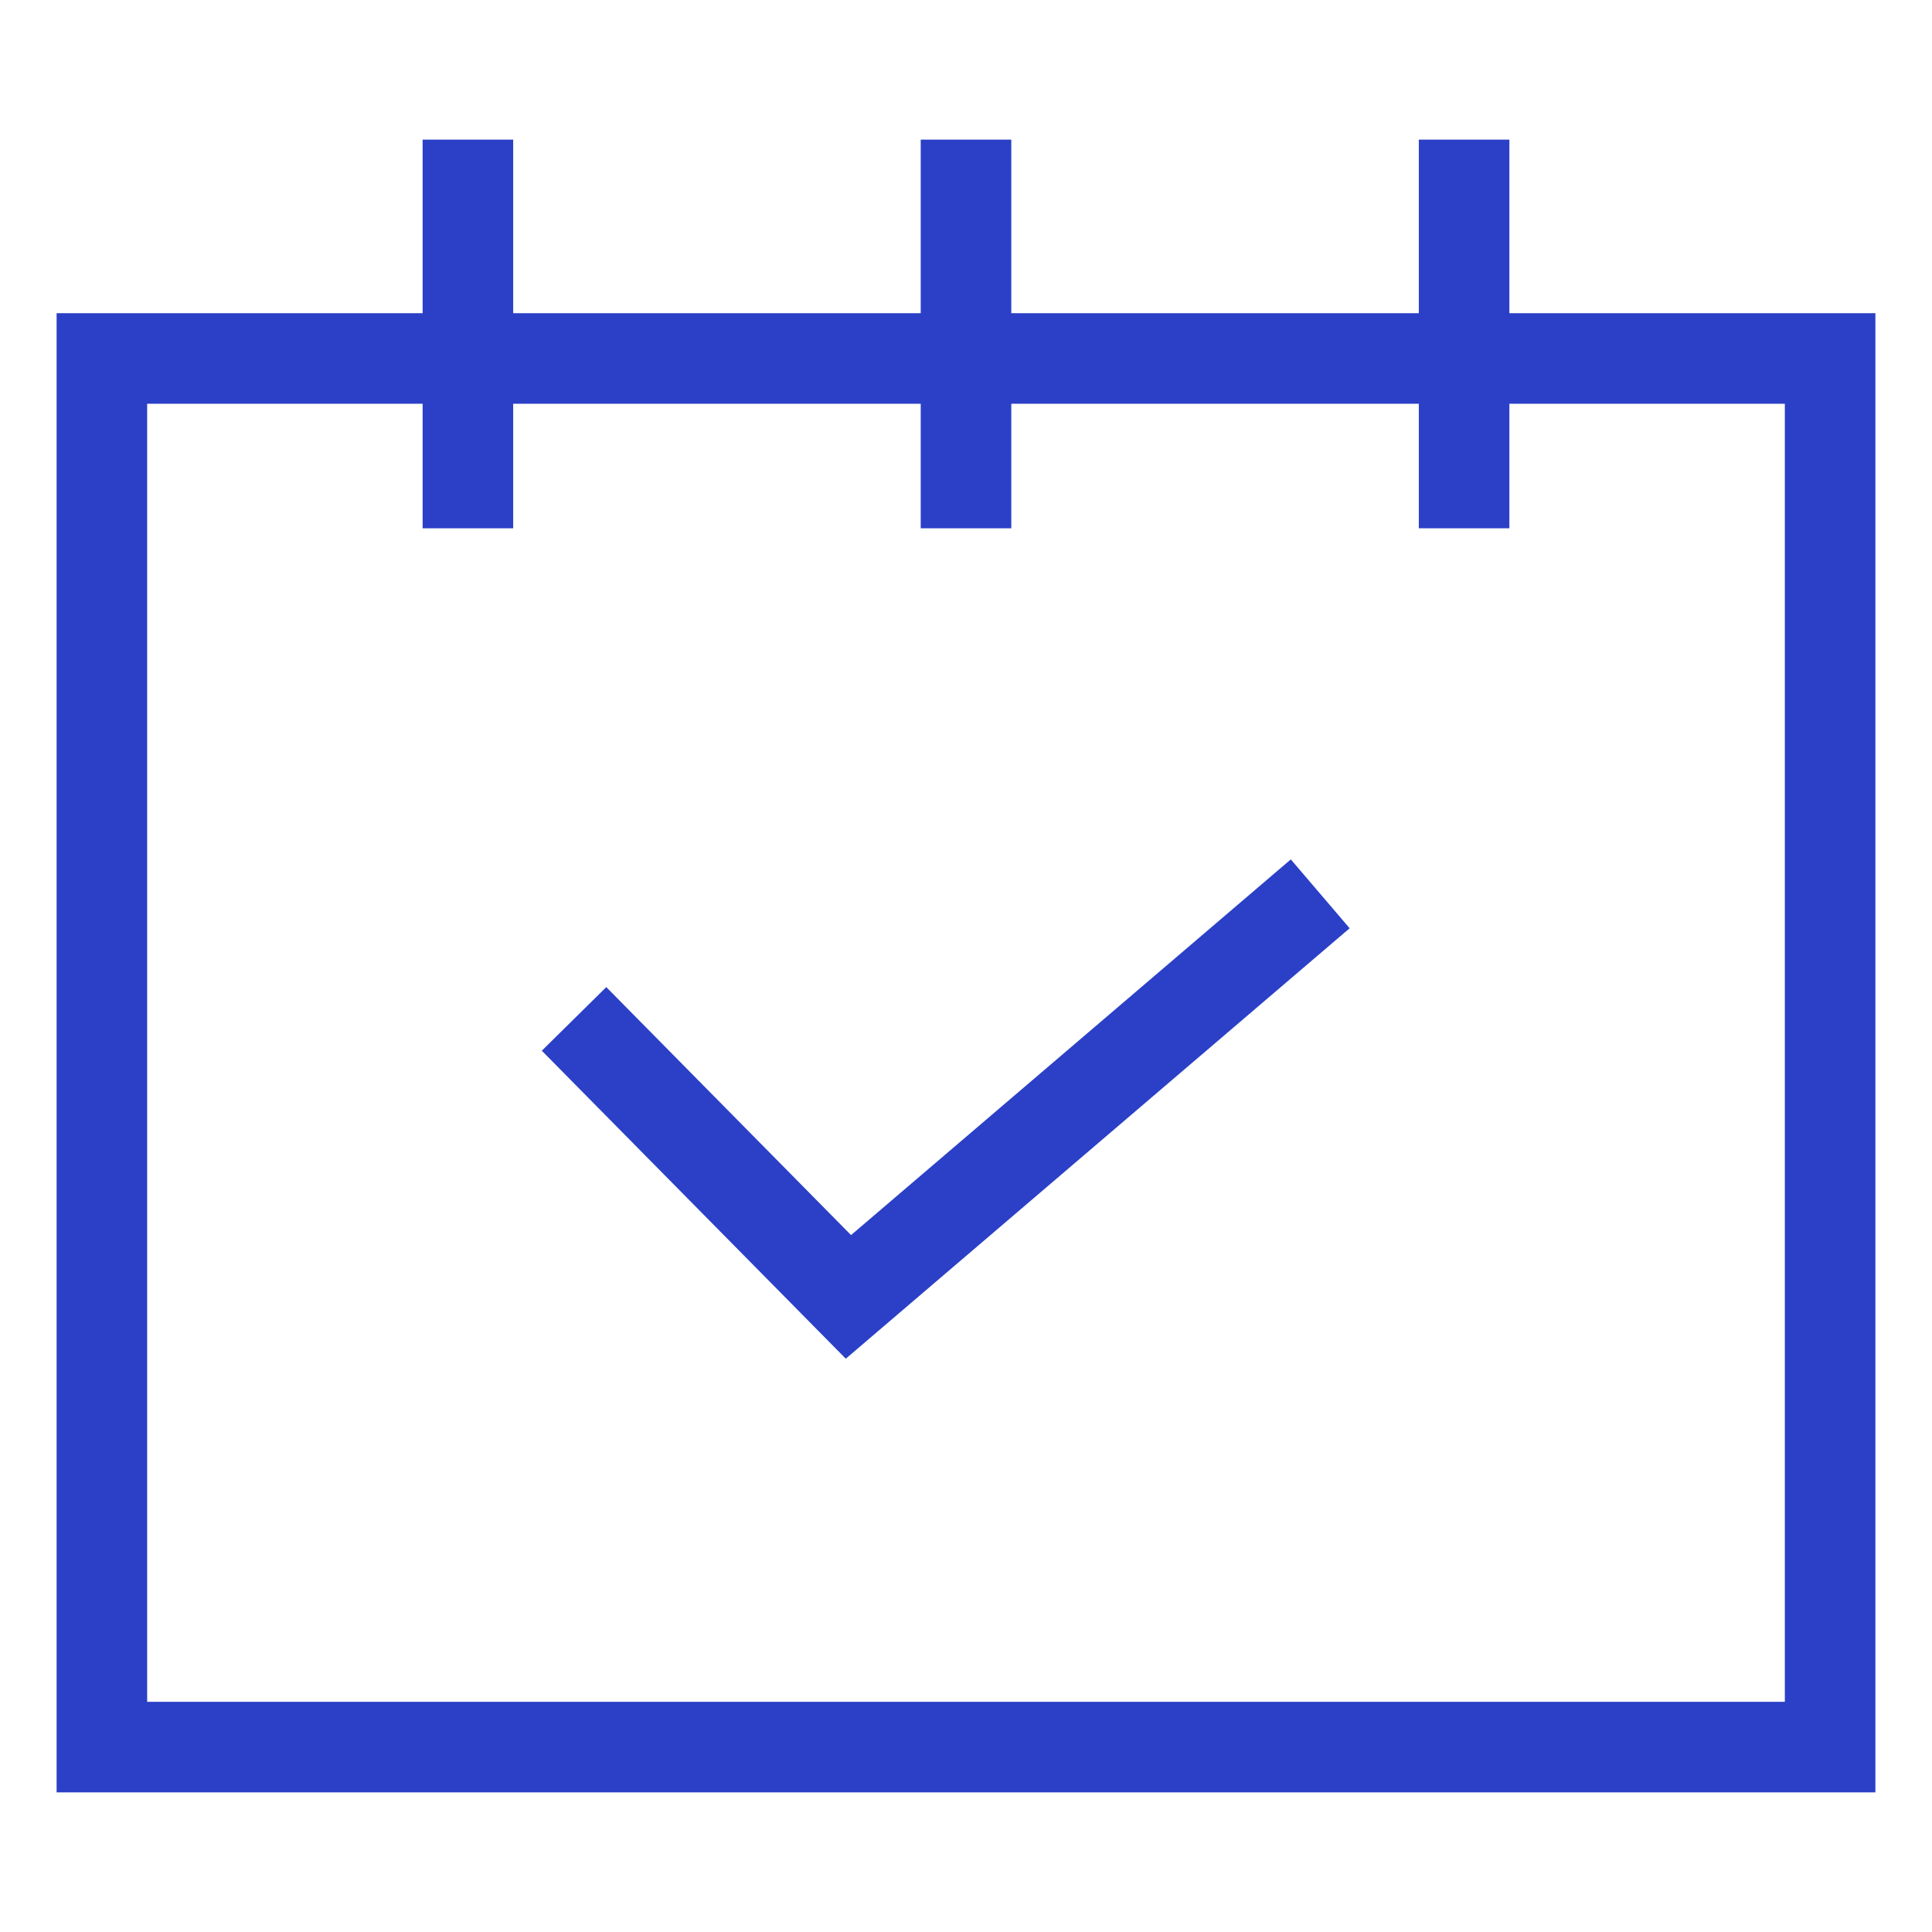
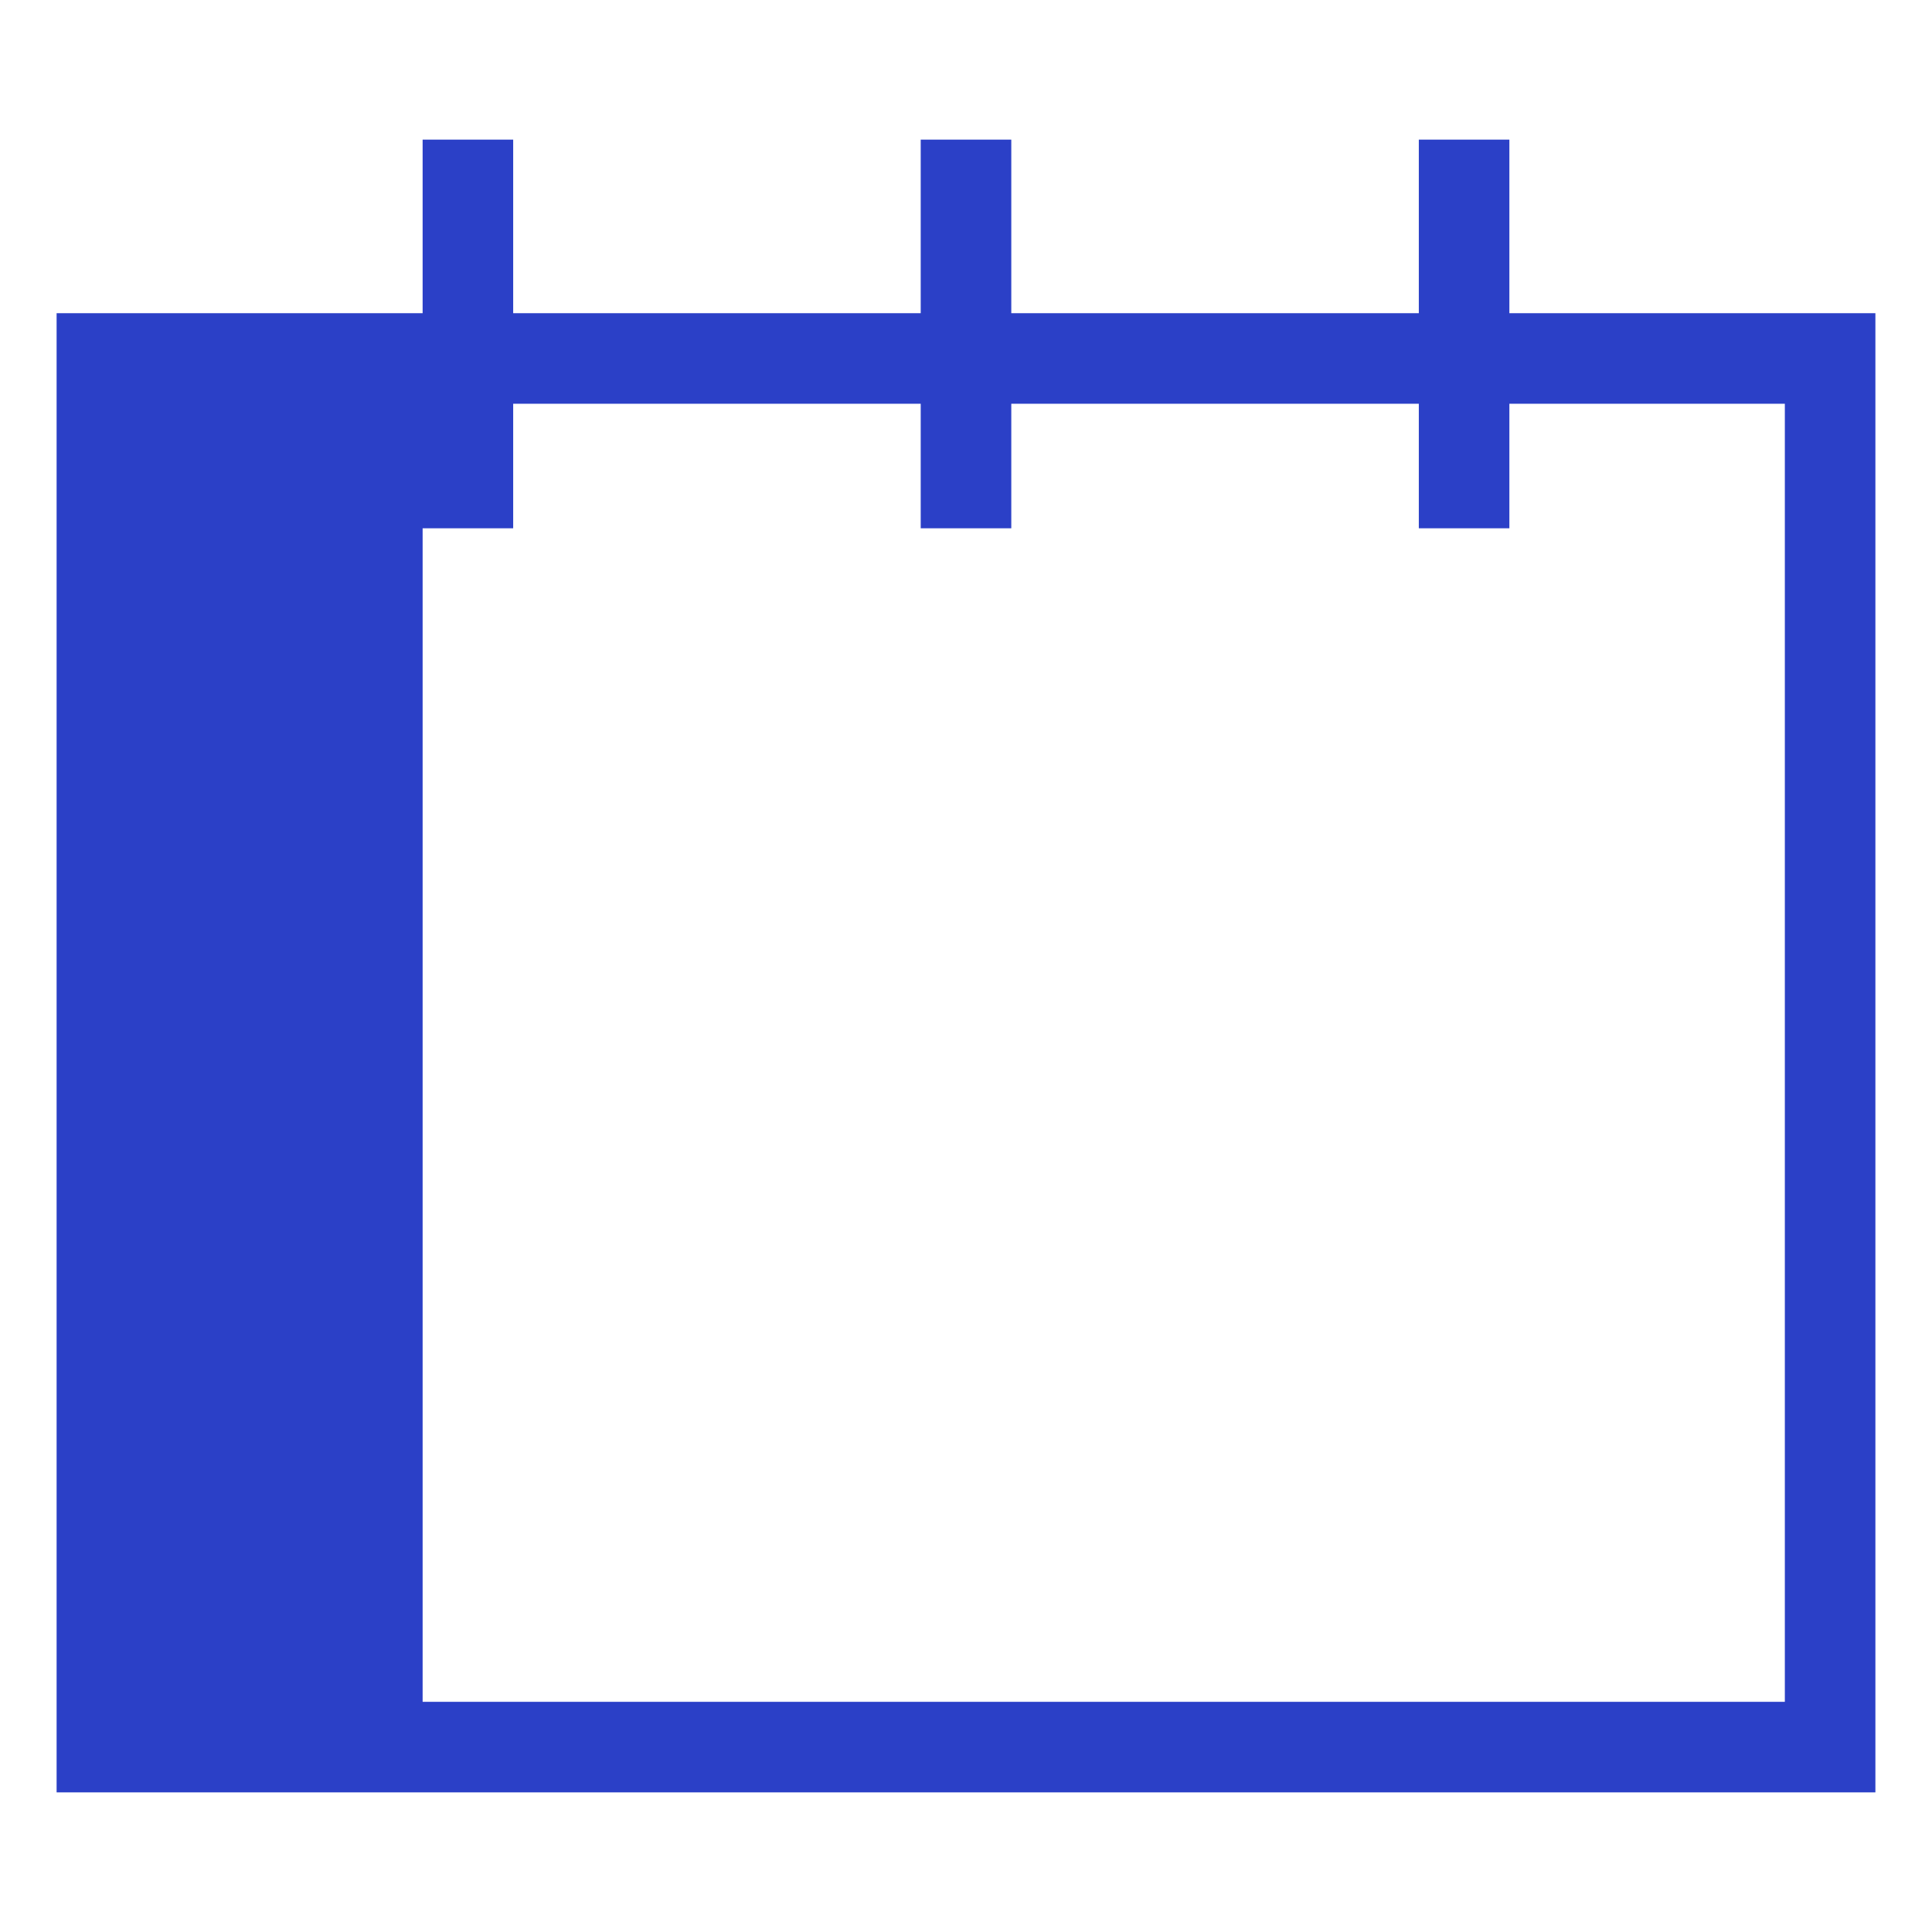
<svg xmlns="http://www.w3.org/2000/svg" width="100" height="100" viewBox="0 0 100 100" fill="none">
-   <path d="M44.05 63.928L31.381 51.092L28.044 54.385L43.778 70.326L69.857 48.047L66.812 44.482L44.05 63.928Z" fill="#2B40C7" />
-   <path d="M78.125 7.227H73.438V16.211H52.344V7.227H47.656V16.211H26.562V7.227H21.875V16.211H2.93V92.773H97.07V16.211H78.125V7.227ZM92.383 20.898V88.086H7.617V20.898H21.875V27.344H26.562V20.898H47.656V27.344H52.344V20.898H73.438V27.344H78.125V20.898H92.383Z" fill="#2B40C7" />
+   <path d="M78.125 7.227H73.438V16.211H52.344V7.227H47.656V16.211H26.562V7.227H21.875V16.211H2.93V92.773H97.07V16.211H78.125V7.227ZM92.383 20.898V88.086H7.617H21.875V27.344H26.562V20.898H47.656V27.344H52.344V20.898H73.438V27.344H78.125V20.898H92.383Z" fill="#2B40C7" />
</svg>